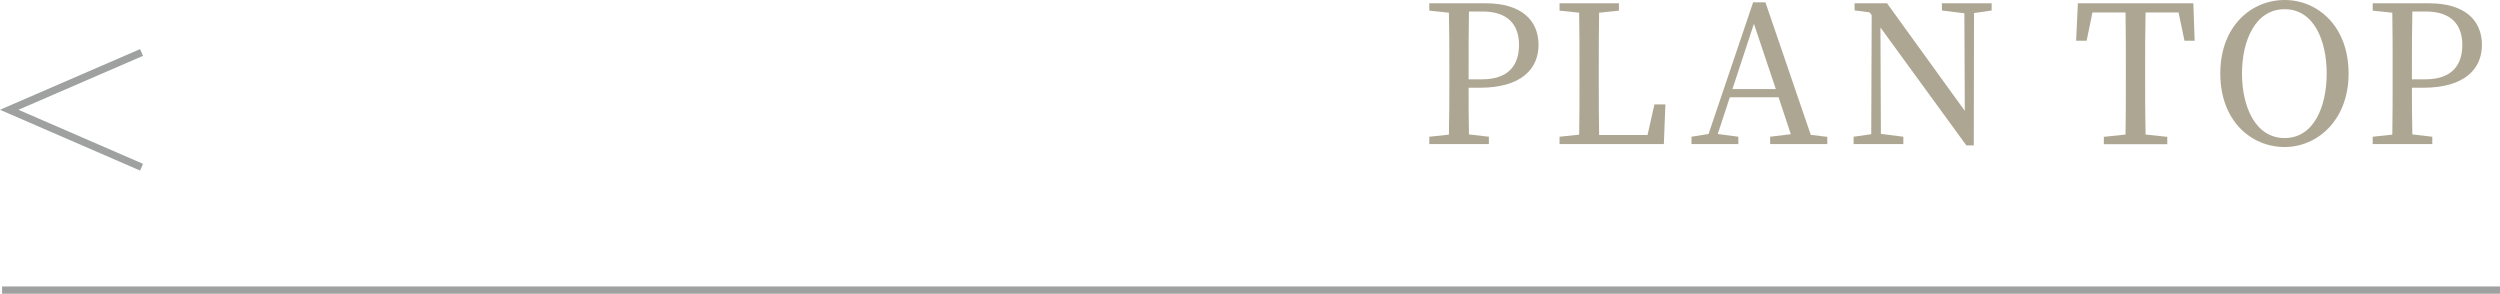
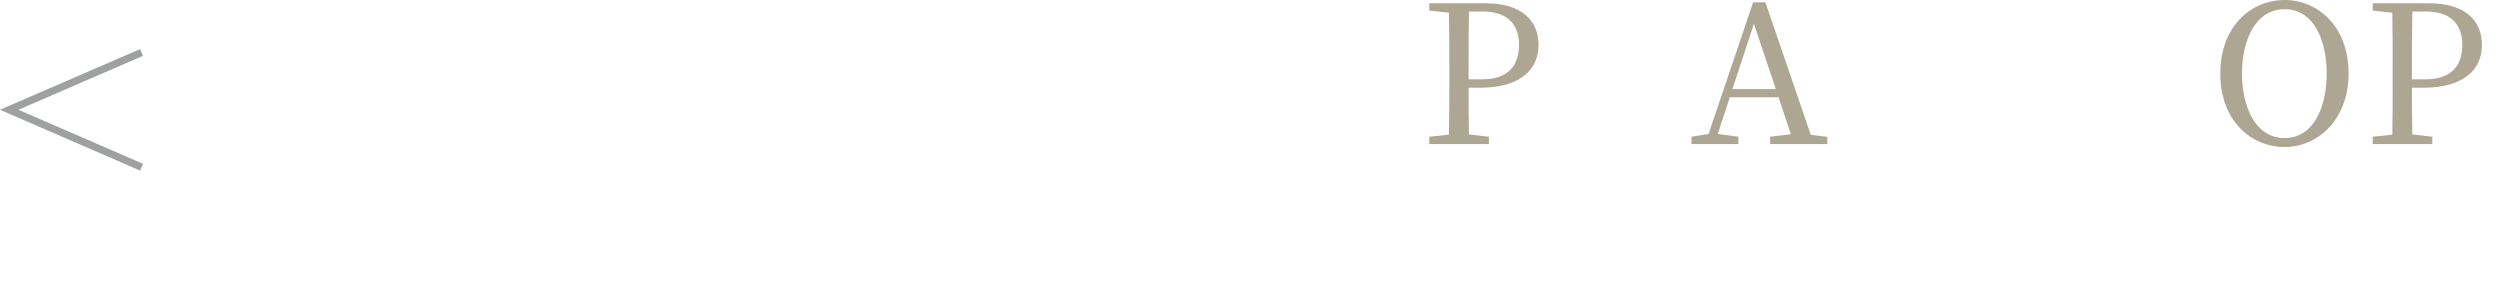
<svg xmlns="http://www.w3.org/2000/svg" id="_レイヤー_2" data-name="レイヤー 2" viewBox="0 0 228.19 26.81">
  <defs>
    <style>
      .cls-1 {
        fill: none;
        stroke: #9fa0a0;
        stroke-miterlimit: 10;
        stroke-width: .67px;
      }

      .cls-2 {
        fill: #ada692;
        stroke-width: 0px;
      }
    </style>
  </defs>
  <g id="_ヘッダー" data-name="ヘッダー">
    <g>
-       <line class="cls-1" x1="228.19" y1="26.48" x2=".19" y2="26.48" />
      <g>
        <path class="cls-2" d="m134.05,8.01c0,1.42,0,2.81.03,4.26l1.82.21v.67h-5.44v-.67l1.79-.19c.04-1.68.04-3.37.04-5.08v-.95c0-1.72,0-3.42-.04-5.1l-1.79-.19V.3h5.15c3.23,0,4.82,1.53,4.82,3.8,0,2.14-1.51,3.91-5.38,3.91h-1.02Zm.03-6.96c-.03,1.7-.03,3.45-.03,5.21v.98h1.23c2.4,0,3.37-1.28,3.37-3.14s-1.03-3.05-3.33-3.05h-1.23Z" />
-         <path class="cls-2" d="m152.01,9.54l-.14,3.61h-9.52v-.67l1.79-.19c.03-1.7.03-3.4.03-5.03v-1c0-1.72,0-3.44-.03-5.1l-1.79-.19V.3h5.42v.67l-1.81.19c-.03,1.68-.03,3.38-.03,5.08v1.28c0,1.46,0,3.12.03,4.8h4.42l.63-2.79h1Z" />
        <path class="cls-2" d="m166.79,12.48v.67h-5.22v-.67l1.89-.23-1.12-3.37h-4.45l-1.1,3.35,1.88.25v.67h-4.28v-.67l1.56-.25L160.02.21h1.12l4.14,12.1,1.51.18Zm-4.7-4.35l-2-5.96-1.96,5.96h3.96Z" />
-         <path class="cls-2" d="m181.79.96l-1.61.23-.02,12.08h-.68l-7.84-10.76.04,9.71,2.05.26v.67h-4.54v-.67l1.61-.23.04-10.87-.19-.25-1.37-.18V.3h2.96l7.1,9.82-.04-8.91-2.05-.25V.3h4.54v.67Z" />
-         <path class="cls-2" d="m195.84,1.14c-.04,1.68-.04,3.4-.04,5.12v.95c0,1.68,0,3.38.04,5.07l1.98.21v.67h-5.79v-.67l1.98-.21c.03-1.67.03-3.35.03-5.07v-.95c0-1.72,0-3.44-.03-5.12h-3.02l-.53,2.58h-.96l.16-3.42h10.54l.12,3.42h-.93l-.54-2.58h-3.02Z" />
        <path class="cls-2" d="m214.37,6.71c0,4.23-2.82,6.71-5.84,6.71s-5.87-2.35-5.87-6.71,2.86-6.71,5.87-6.71,5.84,2.38,5.84,6.71Zm-5.84,5.89c2.67,0,3.84-2.86,3.84-5.89s-1.17-5.87-3.84-5.87-3.89,2.86-3.89,5.87,1.21,5.89,3.89,5.89Z" />
        <path class="cls-2" d="m220.15,8.01c0,1.42,0,2.81.04,4.26l1.82.21v.67h-5.44v-.67l1.79-.19c.03-1.68.03-3.37.03-5.08v-.95c0-1.72,0-3.42-.03-5.1l-1.79-.19V.3h5.15c3.23,0,4.82,1.53,4.82,3.8,0,2.14-1.51,3.91-5.38,3.91h-1.02Zm.04-6.96c-.04,1.7-.04,3.45-.04,5.21v.98h1.23c2.4,0,3.37-1.28,3.37-3.14s-1.03-3.05-3.33-3.05h-1.23Z" />
      </g>
      <polyline class="cls-1" points="12.92 4.79 .84 10.02 12.92 15.26" />
    </g>
  </g>
</svg>